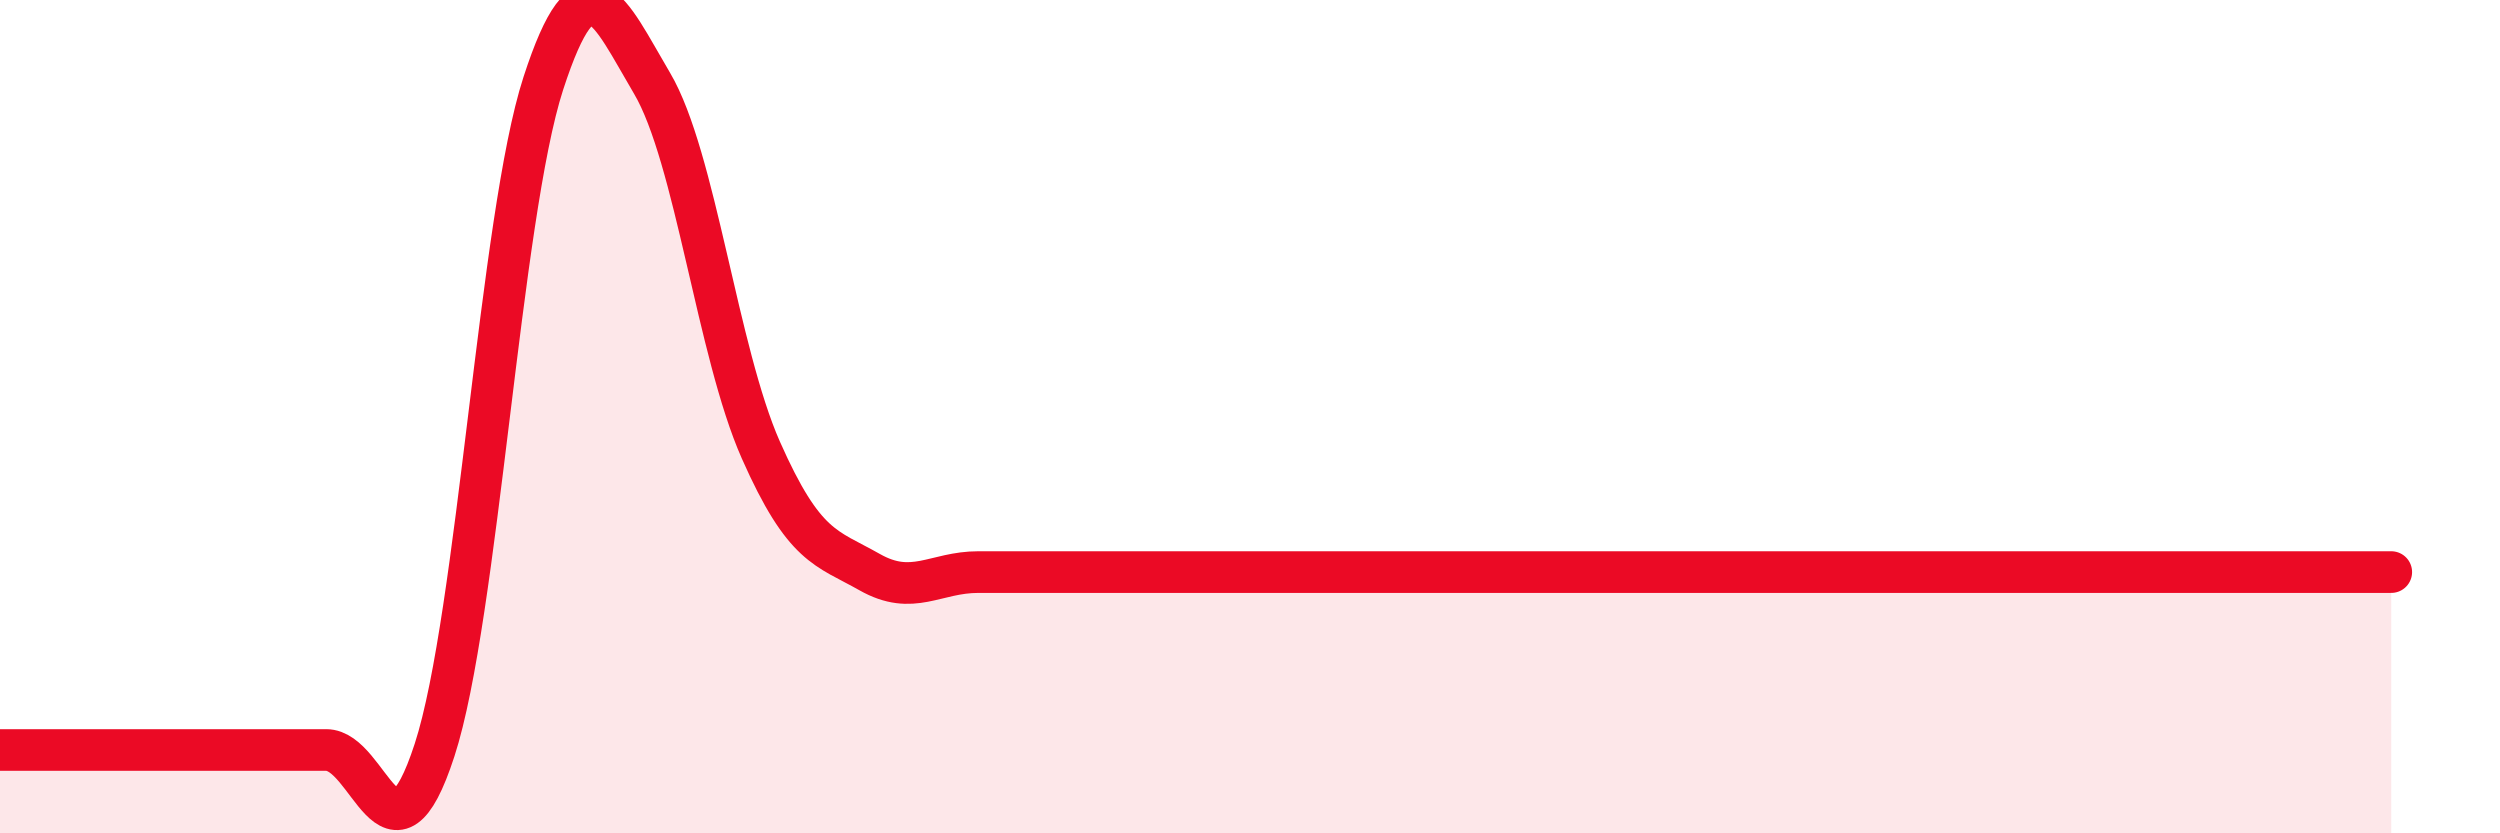
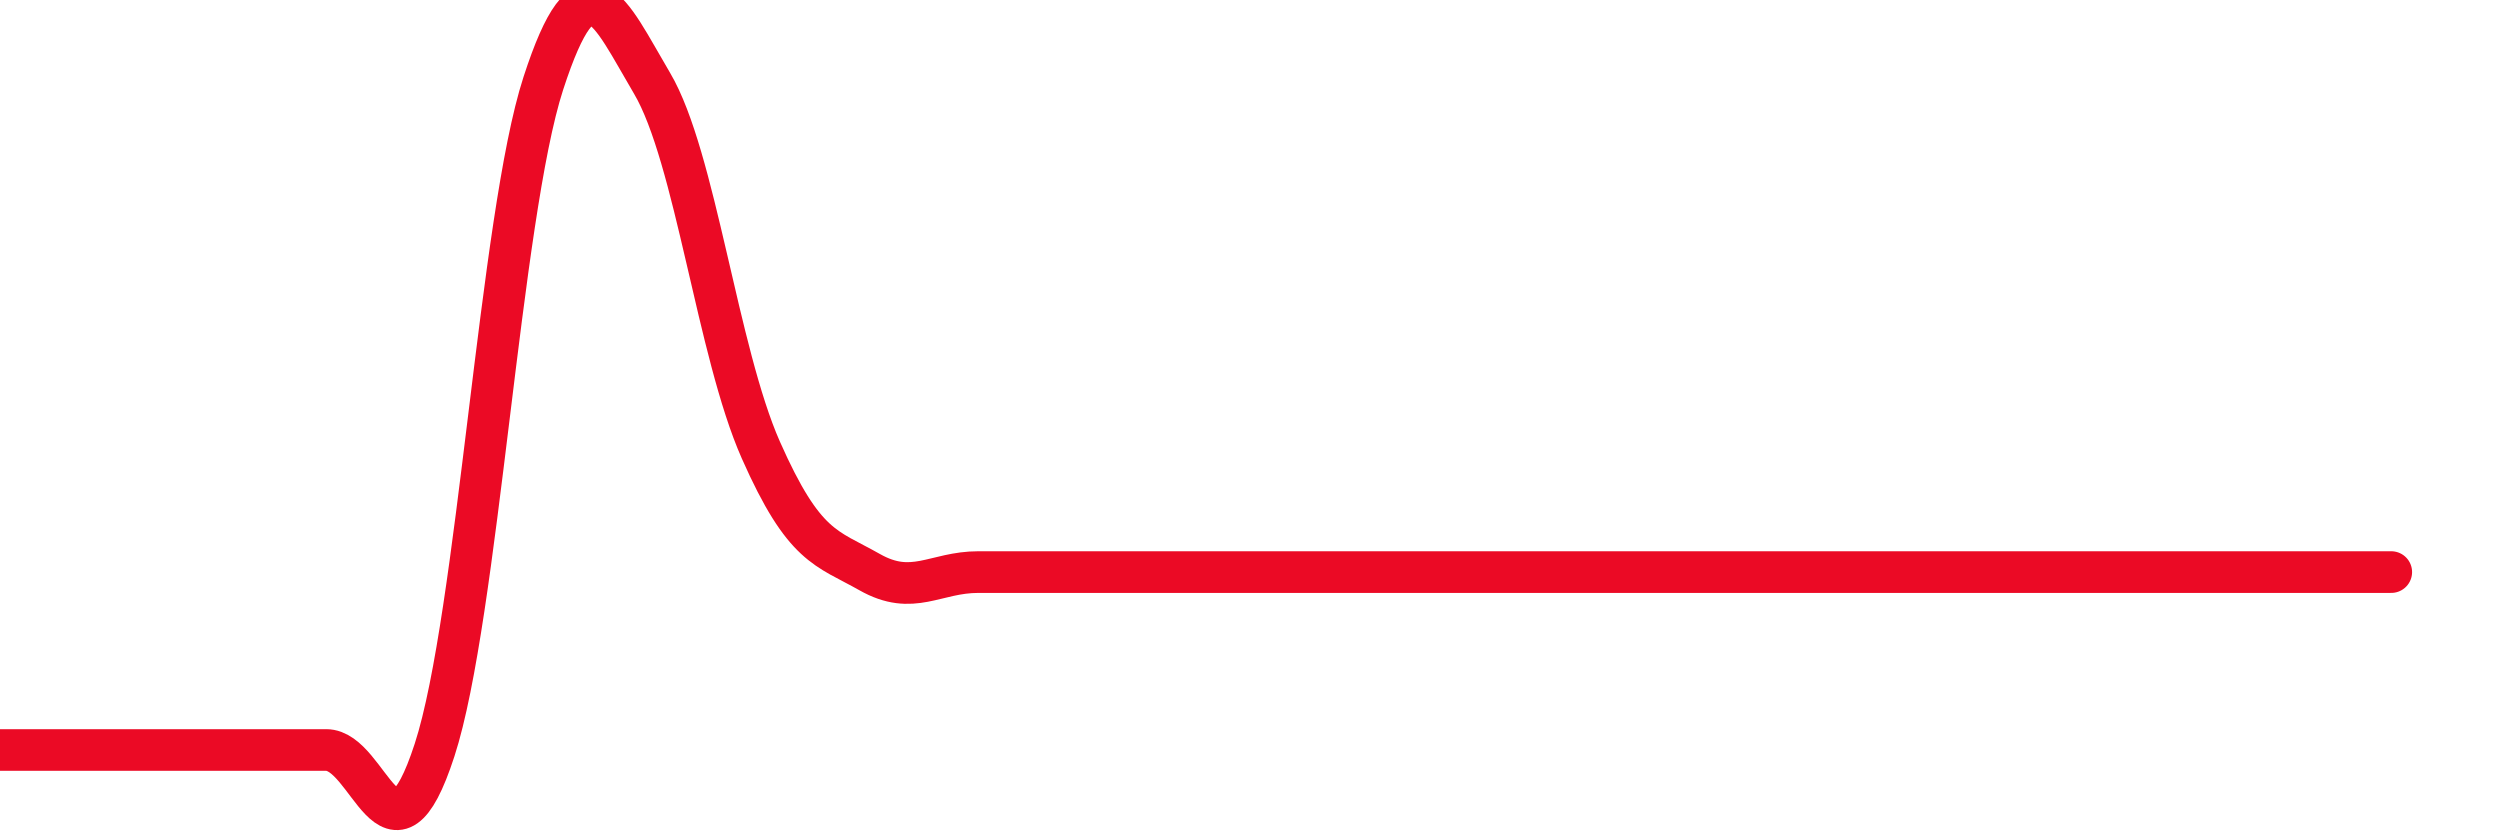
<svg xmlns="http://www.w3.org/2000/svg" width="60" height="20" viewBox="0 0 60 20">
-   <path d="M 0,18 C 0.52,18 1.57,18 2.61,18 C 3.65,18 4.18,18 5.22,18 C 6.26,18 6.79,18 7.83,18 C 8.87,18 9.39,21.2 10.43,18 C 11.47,14.8 12,5.2 13.04,2 C 14.08,-1.2 14.61,0.24 15.65,2 C 16.69,3.76 17.22,8.45 18.26,10.8 C 19.3,13.15 19.83,13.14 20.87,13.73 C 21.91,14.32 22.44,13.73 23.48,13.73 C 24.52,13.73 25.05,13.73 26.09,13.73 C 27.13,13.73 27.66,13.73 28.7,13.73 C 29.74,13.73 30.26,13.73 31.3,13.73 C 32.34,13.73 32.87,13.73 33.91,13.73 C 34.95,13.73 35.48,13.73 36.52,13.73 C 37.56,13.73 38.09,13.73 39.13,13.73 C 40.17,13.73 40.7,13.73 41.74,13.73 C 42.78,13.73 43.31,13.73 44.35,13.73 C 45.39,13.73 45.92,13.73 46.96,13.73 C 48,13.73 48.53,13.73 49.57,13.73 C 50.61,13.73 51.13,13.73 52.17,13.73 C 53.21,13.73 53.74,13.73 54.78,13.73 C 55.82,13.73 56.87,13.73 57.39,13.73L57.39 20L0 20Z" fill="#EB0A25" opacity="0.1" stroke-linecap="round" stroke-linejoin="round" />
-   <path d="M 0,18 C 0.52,18 1.57,18 2.61,18 C 3.65,18 4.18,18 5.22,18 C 6.26,18 6.79,18 7.83,18 C 8.87,18 9.39,21.2 10.43,18 C 11.47,14.8 12,5.2 13.04,2 C 14.08,-1.2 14.61,0.24 15.65,2 C 16.69,3.76 17.22,8.45 18.26,10.8 C 19.3,13.15 19.83,13.14 20.87,13.73 C 21.91,14.32 22.44,13.73 23.48,13.73 C 24.52,13.73 25.05,13.73 26.09,13.73 C 27.13,13.73 27.66,13.73 28.7,13.73 C 29.74,13.73 30.26,13.73 31.3,13.73 C 32.34,13.73 32.87,13.73 33.91,13.73 C 34.95,13.73 35.48,13.73 36.52,13.73 C 37.56,13.73 38.09,13.73 39.13,13.73 C 40.17,13.73 40.7,13.73 41.74,13.73 C 42.78,13.73 43.31,13.73 44.35,13.73 C 45.39,13.73 45.92,13.73 46.96,13.73 C 48,13.73 48.53,13.73 49.57,13.73 C 50.61,13.73 51.13,13.73 52.17,13.73 C 53.21,13.73 53.74,13.73 54.78,13.73 C 55.82,13.73 56.87,13.73 57.39,13.73" stroke="#EB0A25" stroke-width="1" fill="none" stroke-linecap="round" stroke-linejoin="round" />
+   <path d="M 0,18 C 0.52,18 1.57,18 2.61,18 C 3.65,18 4.18,18 5.22,18 C 6.26,18 6.79,18 7.83,18 C 8.87,18 9.39,21.2 10.43,18 C 11.47,14.8 12,5.2 13.04,2 C 14.08,-1.2 14.61,0.24 15.65,2 C 16.69,3.76 17.22,8.45 18.26,10.8 C 19.3,13.15 19.83,13.14 20.87,13.73 C 21.91,14.32 22.44,13.73 23.48,13.73 C 24.52,13.73 25.05,13.73 26.09,13.73 C 27.13,13.73 27.66,13.73 28.7,13.73 C 29.74,13.73 30.26,13.73 31.3,13.73 C 32.34,13.73 32.87,13.73 33.91,13.73 C 34.95,13.73 35.48,13.73 36.52,13.73 C 37.56,13.73 38.09,13.73 39.13,13.73 C 40.17,13.73 40.7,13.73 41.74,13.73 C 42.78,13.73 43.31,13.73 44.35,13.73 C 45.39,13.73 45.92,13.73 46.96,13.73 C 48,13.73 48.53,13.73 49.57,13.73 C 53.21,13.73 53.74,13.73 54.78,13.73 C 55.82,13.73 56.87,13.73 57.39,13.73" stroke="#EB0A25" stroke-width="1" fill="none" stroke-linecap="round" stroke-linejoin="round" />
</svg>